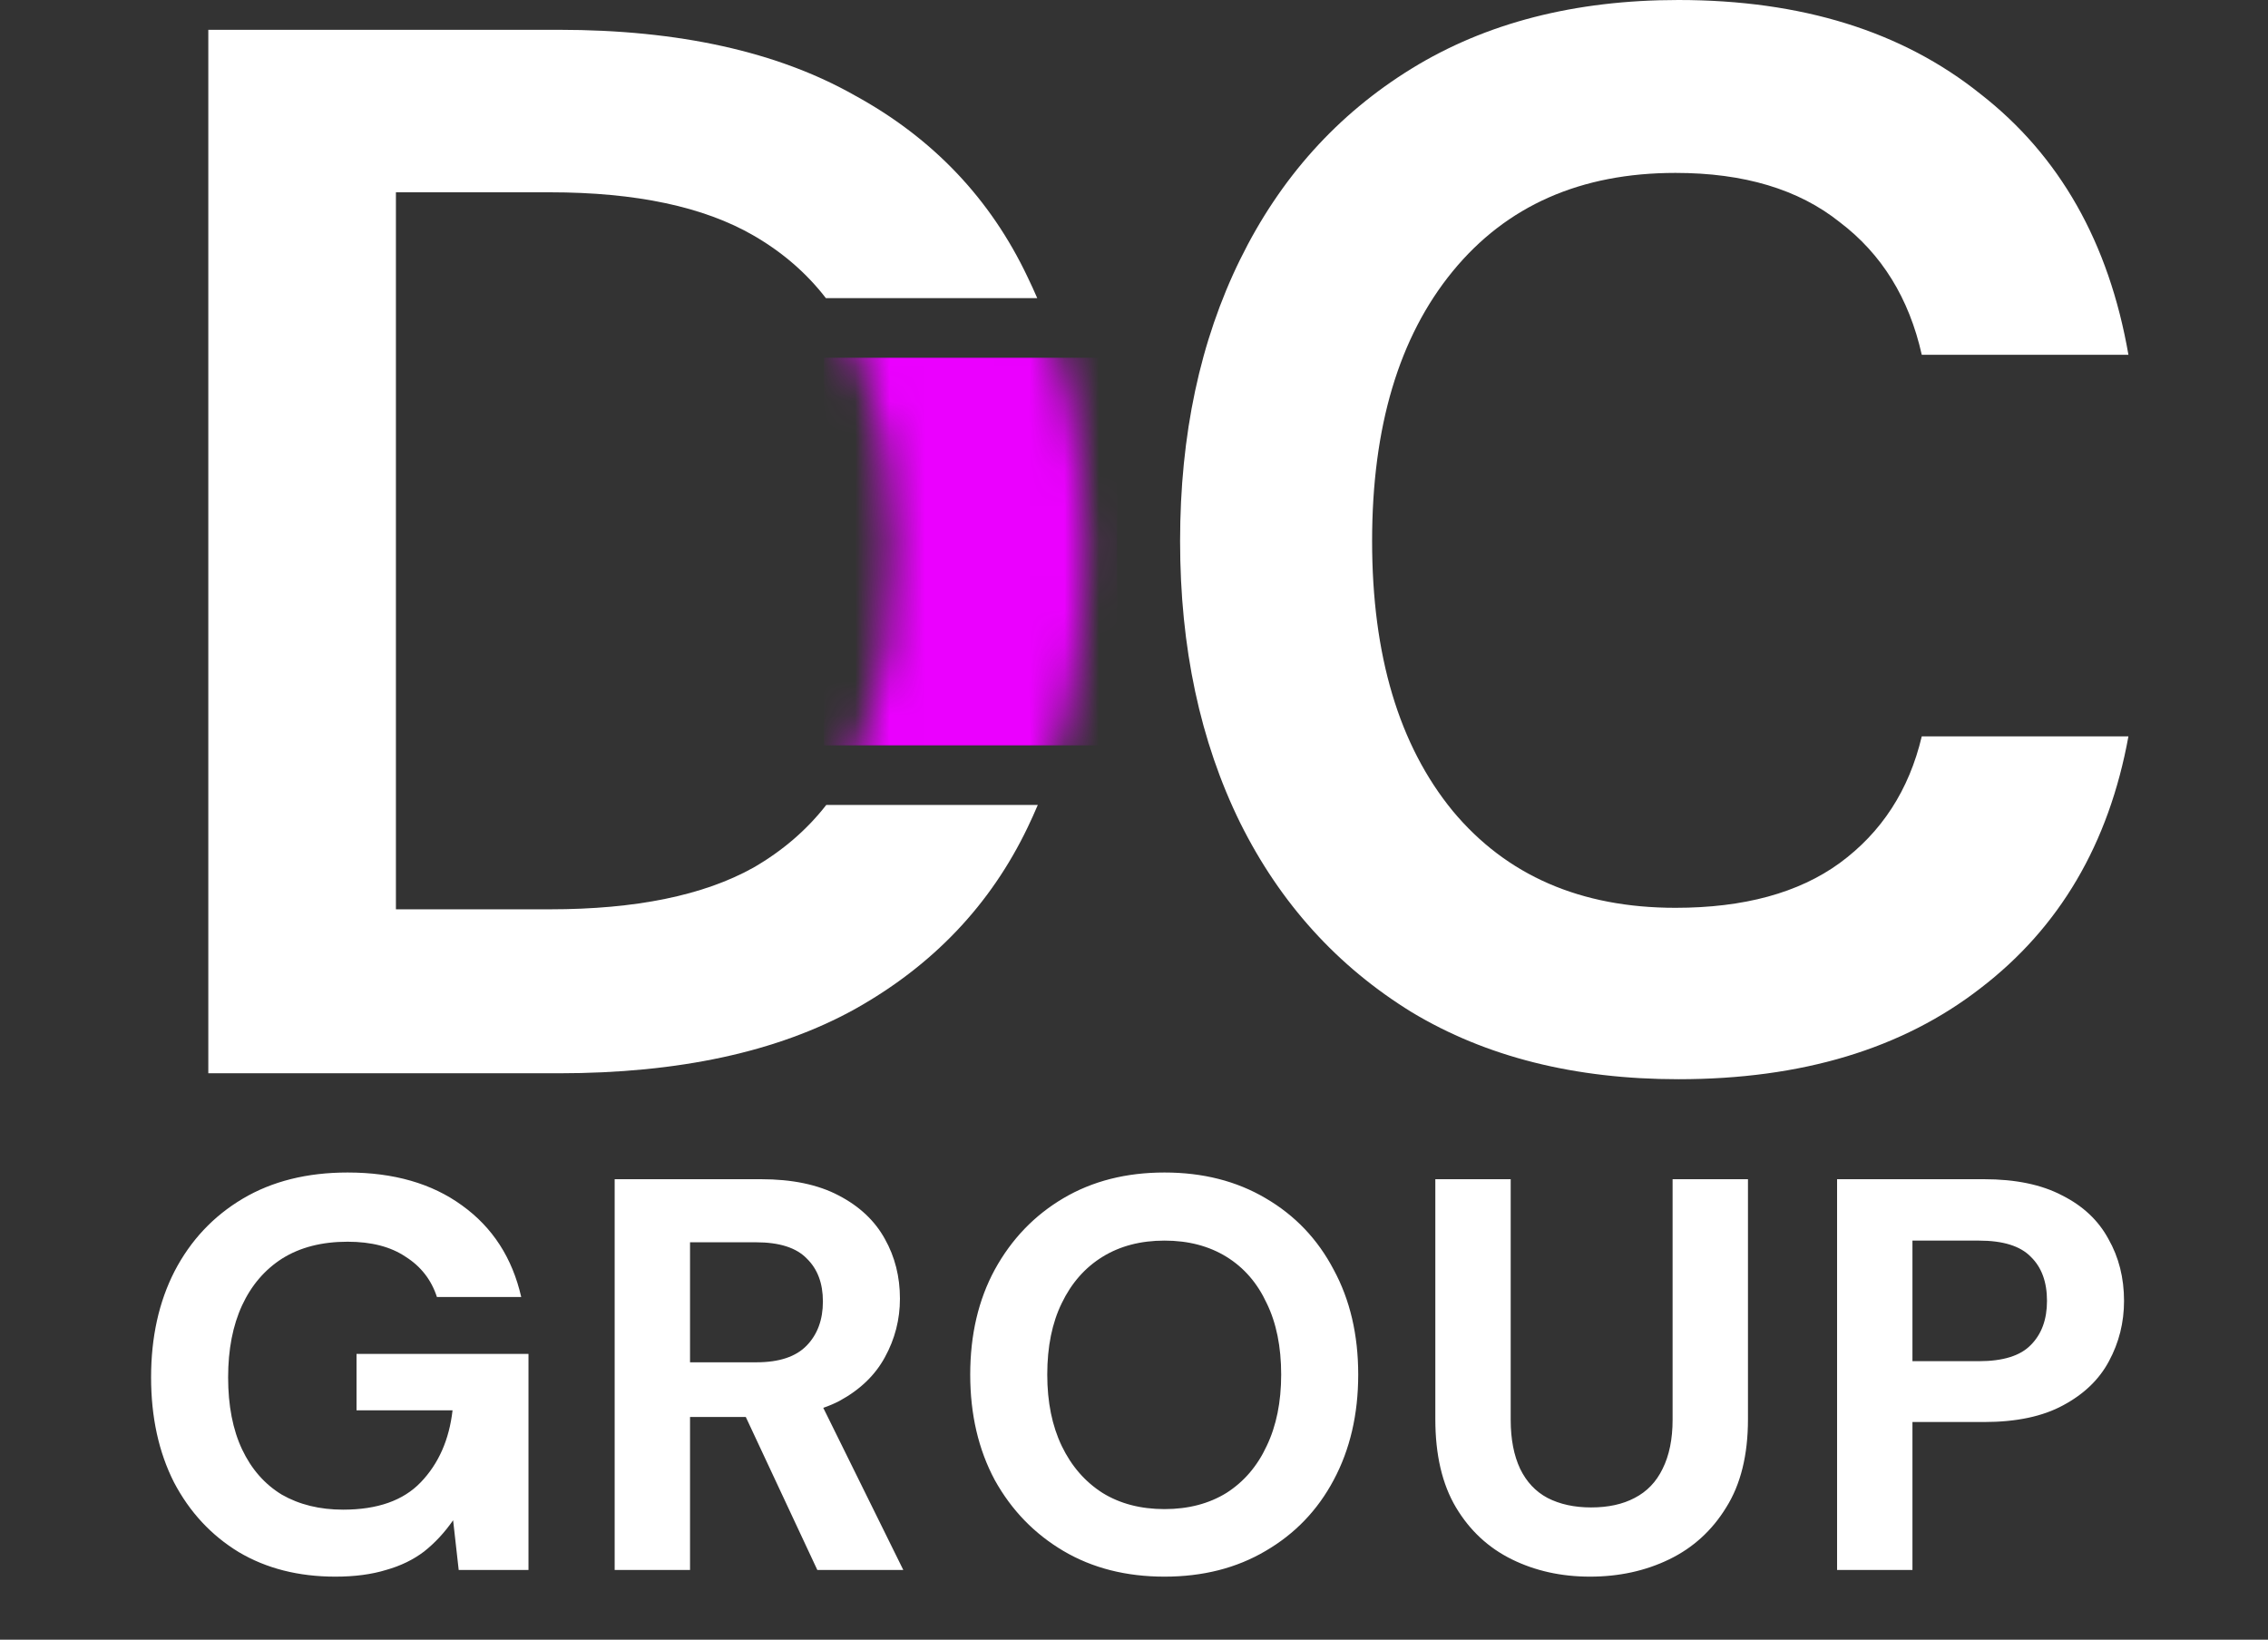
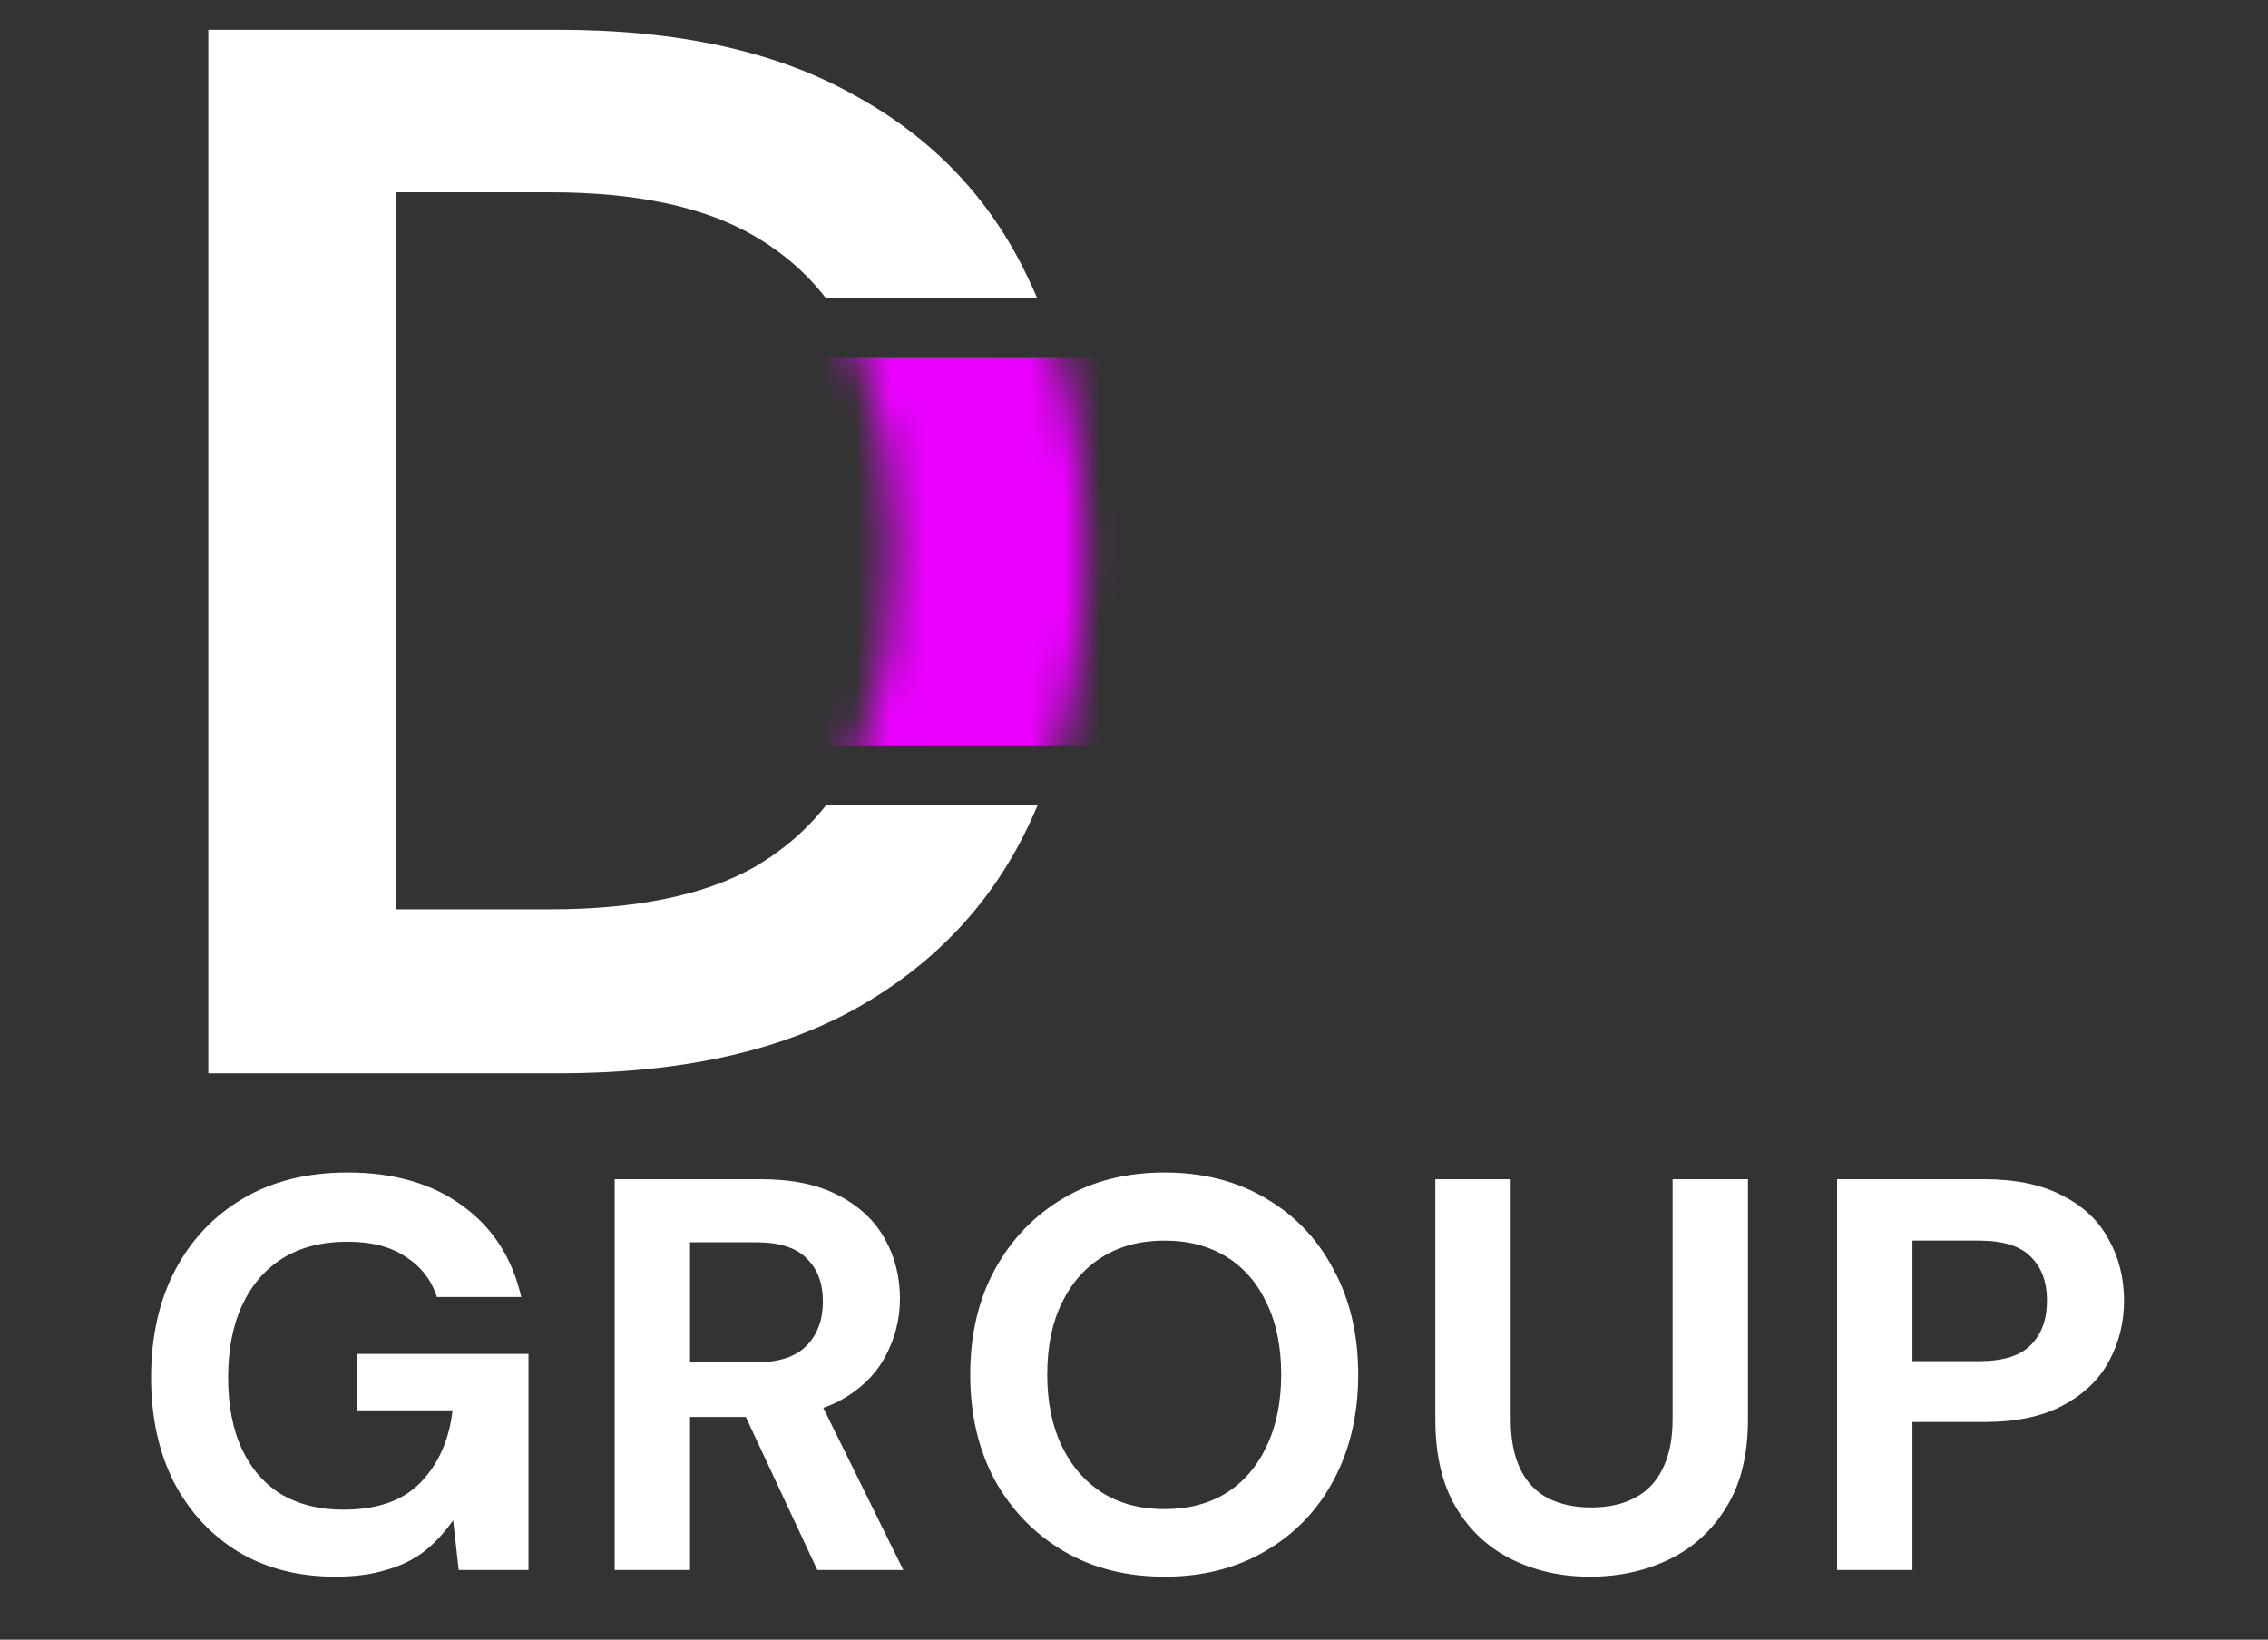
<svg xmlns="http://www.w3.org/2000/svg" width="65" height="47" viewBox="0 0 65 47" fill="none">
  <rect x="0" y="0" width="65" height="47" fill="#333333" stroke="none" />
  <path d="M9.61 45.192C8.554 45.192 7.632 44.957 6.842 44.488C6.053 44.008 5.434 43.341 4.986 42.488C4.549 41.624 4.33 40.621 4.33 39.48C4.33 38.328 4.554 37.315 5.002 36.44C5.461 35.555 6.112 34.861 6.954 34.36C7.797 33.859 8.8 33.608 9.962 33.608C11.285 33.608 12.378 33.923 13.242 34.552C14.117 35.181 14.682 36.056 14.938 37.176H12.522C12.362 36.685 12.064 36.301 11.626 36.024C11.2 35.736 10.645 35.592 9.962 35.592C9.226 35.592 8.602 35.752 8.09 36.072C7.589 36.392 7.205 36.84 6.938 37.416C6.672 37.992 6.538 38.68 6.538 39.48C6.538 40.291 6.672 40.979 6.938 41.544C7.205 42.109 7.584 42.541 8.074 42.84C8.576 43.128 9.162 43.272 9.834 43.272C10.816 43.272 11.557 43.011 12.058 42.488C12.57 41.955 12.874 41.267 12.97 40.424H10.218V38.808H15.146V45H13.146L12.986 43.576C12.741 43.928 12.464 44.227 12.154 44.472C11.845 44.707 11.482 44.883 11.066 45C10.65 45.128 10.165 45.192 9.61 45.192ZM17.616 45V33.8H21.808C22.704 33.8 23.445 33.955 24.032 34.264C24.629 34.573 25.072 34.989 25.36 35.512C25.648 36.024 25.792 36.595 25.792 37.224C25.792 37.821 25.648 38.381 25.36 38.904C25.082 39.416 24.651 39.832 24.064 40.152C23.477 40.461 22.715 40.616 21.776 40.616H19.776V45H17.616ZM23.424 45L21.12 40.072H23.456L25.888 45H23.424ZM19.776 39.048H21.68C22.331 39.048 22.811 38.888 23.12 38.568C23.429 38.248 23.584 37.827 23.584 37.304C23.584 36.781 23.429 36.371 23.12 36.072C22.821 35.763 22.336 35.608 21.664 35.608H19.776V39.048ZM33.374 45.192C32.275 45.192 31.31 44.947 30.478 44.456C29.646 43.965 28.99 43.288 28.51 42.424C28.041 41.549 27.806 40.541 27.806 39.4C27.806 38.259 28.041 37.256 28.51 36.392C28.99 35.517 29.646 34.835 30.478 34.344C31.31 33.853 32.275 33.608 33.374 33.608C34.473 33.608 35.438 33.853 36.27 34.344C37.113 34.835 37.763 35.517 38.222 36.392C38.691 37.256 38.926 38.259 38.926 39.4C38.926 40.541 38.691 41.549 38.222 42.424C37.763 43.288 37.113 43.965 36.27 44.456C35.438 44.947 34.473 45.192 33.374 45.192ZM33.374 43.256C34.057 43.256 34.649 43.101 35.15 42.792C35.651 42.472 36.035 42.024 36.302 41.448C36.579 40.872 36.718 40.189 36.718 39.4C36.718 38.6 36.579 37.917 36.302 37.352C36.035 36.776 35.651 36.333 35.15 36.024C34.649 35.715 34.057 35.56 33.374 35.56C32.691 35.56 32.099 35.715 31.598 36.024C31.097 36.333 30.707 36.776 30.43 37.352C30.153 37.917 30.014 38.6 30.014 39.4C30.014 40.189 30.153 40.872 30.43 41.448C30.707 42.024 31.097 42.472 31.598 42.792C32.099 43.101 32.691 43.256 33.374 43.256ZM45.568 45.192C44.747 45.192 44 45.027 43.328 44.696C42.656 44.365 42.123 43.869 41.728 43.208C41.334 42.547 41.136 41.704 41.136 40.68V33.8H43.296V40.696C43.296 41.251 43.387 41.72 43.568 42.104C43.75 42.477 44.011 42.755 44.352 42.936C44.704 43.117 45.12 43.208 45.6 43.208C46.091 43.208 46.507 43.117 46.848 42.936C47.2 42.755 47.467 42.477 47.648 42.104C47.84 41.72 47.936 41.251 47.936 40.696V33.8H50.096V40.68C50.096 41.704 49.888 42.547 49.472 43.208C49.067 43.869 48.523 44.365 47.84 44.696C47.158 45.027 46.4 45.192 45.568 45.192ZM52.65 45V33.8H56.858C57.764 33.8 58.511 33.955 59.098 34.264C59.695 34.563 60.138 34.979 60.426 35.512C60.724 36.035 60.874 36.627 60.874 37.288C60.874 37.907 60.73 38.483 60.442 39.016C60.164 39.539 59.727 39.96 59.13 40.28C58.543 40.6 57.786 40.76 56.858 40.76H54.81V45H52.65ZM54.81 39.016H56.714C57.407 39.016 57.903 38.861 58.202 38.552C58.511 38.243 58.666 37.821 58.666 37.288C58.666 36.744 58.511 36.323 58.202 36.024C57.903 35.715 57.407 35.56 56.714 35.56H54.81V39.016Z" fill="white" />
  <mask id="mask0_1017_751" style="mask-type:alpha" maskUnits="userSpaceOnUse" x="5" y="0" width="27" height="31">
    <path d="M5.97 30.764V0.854H16.01C19.455 0.854 22.283 1.481 24.496 2.734C26.736 3.959 28.389 5.697 29.453 7.947C30.545 10.169 31.091 12.79 31.091 15.809C31.091 18.828 30.545 21.463 29.453 23.714C28.389 25.935 26.736 27.673 24.496 28.926C22.283 30.151 19.455 30.764 16.01 30.764H5.97ZM11.347 26.064H15.758C18.223 26.064 20.169 25.665 21.597 24.867C23.026 24.041 24.048 22.873 24.664 21.364C25.28 19.825 25.588 17.974 25.588 15.809C25.588 13.673 25.28 11.835 24.664 10.297C24.048 8.759 23.026 7.577 21.597 6.751C20.169 5.925 18.223 5.512 15.758 5.512H11.347V26.064Z" fill="white" />
  </mask>
  <g mask="url(#mask0_1017_751)">
    <rect x="23.613" y="10.255" width="8.402" height="11.109" fill="#EB00FF" />
  </g>
  <path d="M16.01 0.854C19.455 0.854 22.283 1.481 24.496 2.734C26.736 3.959 28.388 5.697 29.453 7.947C29.549 8.143 29.639 8.344 29.727 8.546H23.67C23.116 7.828 22.425 7.23 21.597 6.751C20.169 5.925 18.223 5.512 15.758 5.512H11.347V26.064H15.758C18.223 26.064 20.169 25.665 21.597 24.867C22.43 24.385 23.124 23.787 23.681 23.072H29.743C29.65 23.289 29.555 23.504 29.453 23.714C28.388 25.936 26.736 27.674 24.496 28.927C22.283 30.151 19.455 30.764 16.01 30.764H5.97V0.854H16.01Z" fill="white" />
-   <path d="M48.103 30.934C45.135 30.934 42.586 30.294 40.458 29.012C38.329 27.701 36.691 25.893 35.543 23.585C34.395 21.25 33.821 18.558 33.821 15.51C33.821 12.462 34.395 9.77 35.543 7.435C36.691 5.099 38.329 3.276 40.458 1.965C42.586 0.655 45.135 0 48.103 0C51.632 0 54.517 0.897 56.757 2.692C59.026 4.458 60.44 6.95 61 10.169H55.077C54.713 8.545 53.928 7.278 52.724 6.366C51.548 5.426 49.98 4.956 48.019 4.956C45.303 4.956 43.174 5.896 41.634 7.776C40.094 9.656 39.324 12.234 39.324 15.51C39.324 18.786 40.094 21.364 41.634 23.244C43.174 25.095 45.303 26.021 48.019 26.021C49.98 26.021 51.548 25.594 52.724 24.739C53.928 23.856 54.713 22.645 55.077 21.107H61C60.44 24.184 59.026 26.591 56.757 28.328C54.517 30.066 51.632 30.934 48.103 30.934Z" fill="white" />
</svg>